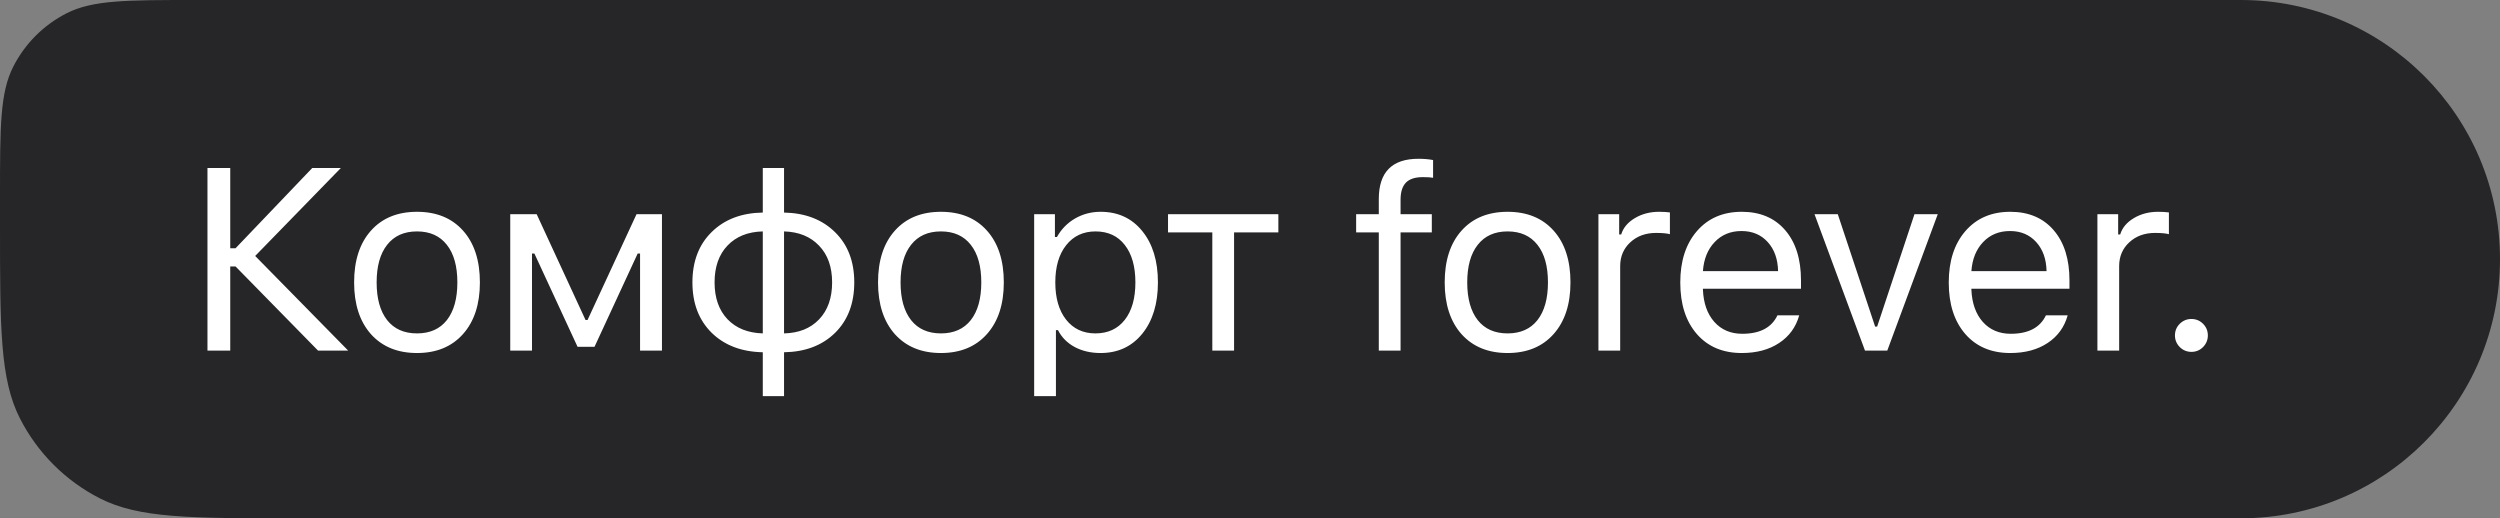
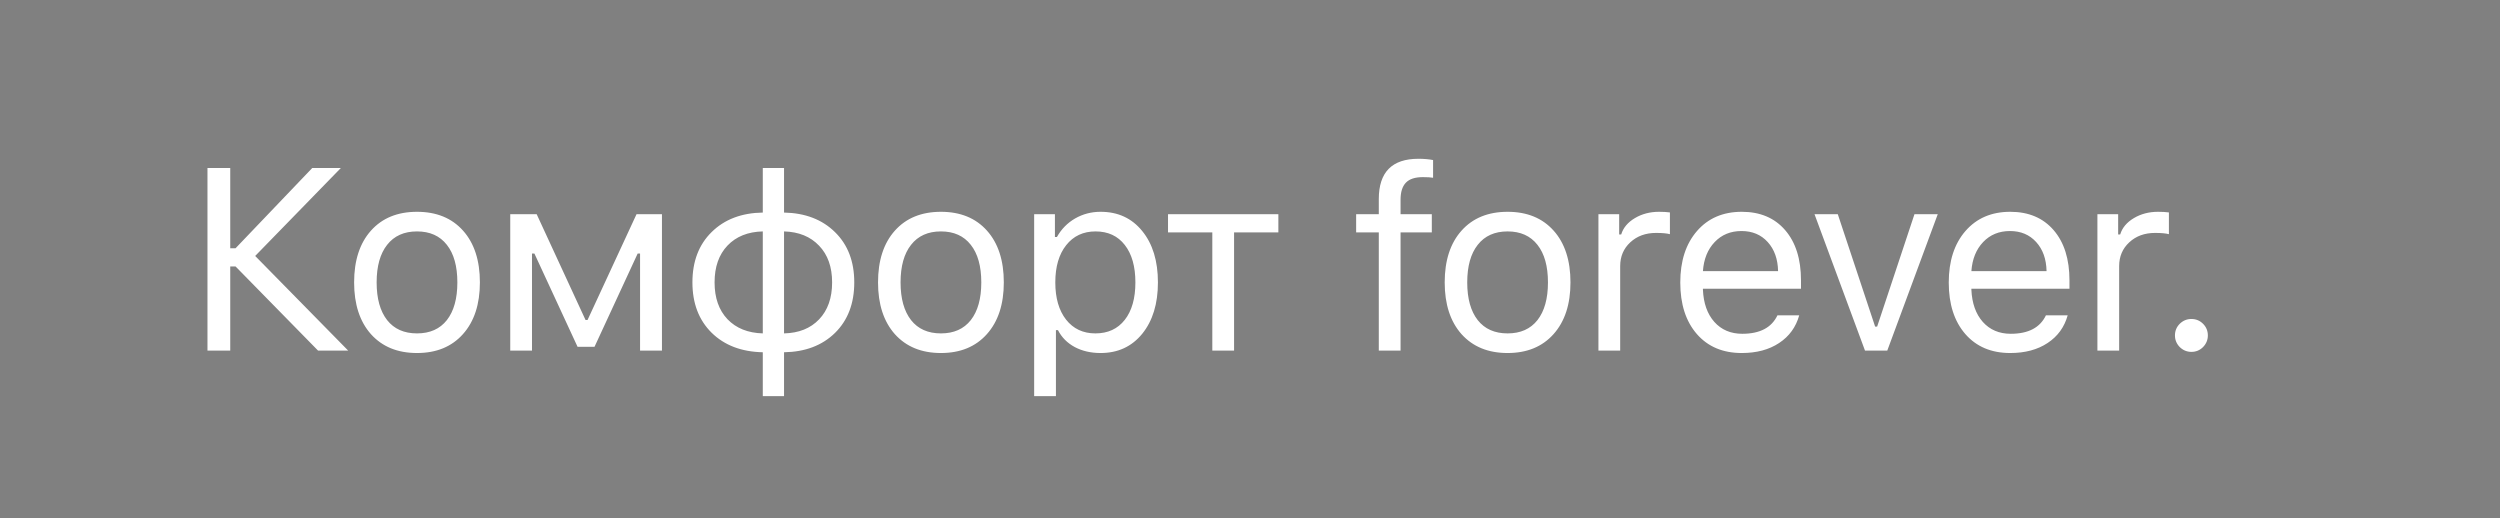
<svg xmlns="http://www.w3.org/2000/svg" width="164" height="34" viewBox="0 0 164 34" fill="none">
  <rect x="0" y="0" width="164" height="34" fill="#808080" stroke="none" />
-   <path d="M0 12.8C0 8.32 0 6.079 0.872 4.368C1.639 2.863 2.863 1.639 4.368 0.872C6.079 0 8.32 0 12.8 0H147C156.389 0 164 7.611 164 17C164 26.389 156.389 34 147 34H19.2C12.479 34 9.119 34 6.552 32.692C4.294 31.542 2.458 29.706 1.308 27.448C0 24.881 0 21.521 0 14.8V12.8Z" fill="#262628" />
  <path d="M15.104 16.285H15.453L20.483 11.022H22.359L16.74 16.791L22.841 23H20.865L15.453 17.48H15.104V23H13.61V11.022H15.104V16.285ZM30.368 21.921C29.632 22.745 28.628 23.158 27.355 23.158C26.082 23.158 25.075 22.745 24.334 21.921C23.598 21.091 23.23 19.959 23.23 18.526C23.23 17.087 23.598 15.955 24.334 15.131C25.07 14.306 26.077 13.894 27.355 13.894C28.634 13.894 29.641 14.306 30.377 15.131C31.113 15.955 31.481 17.087 31.481 18.526C31.481 19.959 31.11 21.091 30.368 21.921ZM25.396 21C25.855 21.581 26.509 21.871 27.355 21.871C28.202 21.871 28.855 21.581 29.314 21C29.773 20.413 30.003 19.588 30.003 18.526C30.003 17.463 29.773 16.642 29.314 16.061C28.855 15.474 28.202 15.181 27.355 15.181C26.509 15.181 25.855 15.474 25.396 16.061C24.937 16.642 24.707 17.463 24.707 18.526C24.707 19.588 24.937 20.413 25.396 21ZM34.899 23H33.472V14.052H35.206L38.411 20.991H38.543L41.756 14.052H43.424V23H41.988V16.633H41.831L39 22.751H37.888L35.057 16.633H34.899V23ZM50.039 21.871V15.181C49.065 15.203 48.293 15.513 47.723 16.11C47.158 16.703 46.876 17.508 46.876 18.526C46.876 19.539 47.158 20.344 47.723 20.941C48.293 21.534 49.065 21.843 50.039 21.871ZM54.587 18.526C54.587 17.513 54.303 16.711 53.733 16.119C53.168 15.521 52.402 15.208 51.433 15.181V21.871C52.402 21.849 53.168 21.542 53.733 20.95C54.303 20.352 54.587 19.544 54.587 18.526ZM50.039 23.108C48.644 23.08 47.526 22.654 46.685 21.83C45.844 21 45.423 19.898 45.423 18.526C45.423 17.148 45.844 16.047 46.685 15.222C47.526 14.392 48.644 13.966 50.039 13.944V11.022H51.433V13.944C52.822 13.972 53.937 14.4 54.778 15.23C55.62 16.055 56.04 17.154 56.04 18.526C56.04 19.904 55.62 21.008 54.778 21.838C53.937 22.662 52.822 23.086 51.433 23.108V25.988H50.039V23.108ZM64.738 21.921C64.002 22.745 62.998 23.158 61.725 23.158C60.452 23.158 59.445 22.745 58.703 21.921C57.967 21.091 57.599 19.959 57.599 18.526C57.599 17.087 57.967 15.955 58.703 15.131C59.44 14.306 60.447 13.894 61.725 13.894C63.003 13.894 64.01 14.306 64.746 15.131C65.482 15.955 65.85 17.087 65.85 18.526C65.85 19.959 65.48 21.091 64.738 21.921ZM59.766 21C60.225 21.581 60.878 21.871 61.725 21.871C62.572 21.871 63.225 21.581 63.684 21C64.143 20.413 64.373 19.588 64.373 18.526C64.373 17.463 64.143 16.642 63.684 16.061C63.225 15.474 62.572 15.181 61.725 15.181C60.878 15.181 60.225 15.474 59.766 16.061C59.307 16.642 59.077 17.463 59.077 18.526C59.077 19.588 59.307 20.413 59.766 21ZM72.199 13.894C73.339 13.894 74.249 14.315 74.93 15.156C75.616 15.997 75.96 17.12 75.96 18.526C75.96 19.926 75.616 21.049 74.93 21.896C74.244 22.737 73.334 23.158 72.199 23.158C71.563 23.158 70.998 23.028 70.506 22.768C70.013 22.502 69.645 22.131 69.402 21.655H69.269V25.988H67.841V14.052H69.203V15.546H69.335C69.623 15.031 70.019 14.627 70.522 14.334C71.032 14.041 71.591 13.894 72.199 13.894ZM71.859 21.871C72.678 21.871 73.32 21.575 73.785 20.983C74.249 20.391 74.482 19.572 74.482 18.526C74.482 17.48 74.249 16.661 73.785 16.069C73.325 15.477 72.686 15.181 71.867 15.181C71.059 15.181 70.417 15.482 69.941 16.085C69.466 16.683 69.228 17.497 69.228 18.526C69.228 19.55 69.463 20.363 69.933 20.966C70.409 21.57 71.051 21.871 71.859 21.871ZM83.861 14.052V15.247H80.955V23H79.528V15.247H76.622V14.052H83.861ZM90.449 23V15.247H88.963V14.052H90.449V13.056C90.449 11.296 91.315 10.416 93.047 10.416C93.407 10.416 93.728 10.444 94.01 10.499V11.661C93.866 11.633 93.642 11.62 93.338 11.62C92.828 11.62 92.458 11.741 92.225 11.985C91.993 12.228 91.877 12.599 91.877 13.097V14.052H93.927V15.247H91.877V23H90.449ZM101.911 21.921C101.175 22.745 100.171 23.158 98.898 23.158C97.625 23.158 96.618 22.745 95.876 21.921C95.14 21.091 94.772 19.959 94.772 18.526C94.772 17.087 95.14 15.955 95.876 15.131C96.612 14.306 97.62 13.894 98.898 13.894C100.176 13.894 101.183 14.306 101.919 15.131C102.655 15.955 103.023 17.087 103.023 18.526C103.023 19.959 102.653 21.091 101.911 21.921ZM96.939 21C97.398 21.581 98.051 21.871 98.898 21.871C99.745 21.871 100.398 21.581 100.857 21C101.316 20.413 101.546 19.588 101.546 18.526C101.546 17.463 101.316 16.642 100.857 16.061C100.398 15.474 99.745 15.181 98.898 15.181C98.051 15.181 97.398 15.474 96.939 16.061C96.48 16.642 96.25 17.463 96.25 18.526C96.25 19.588 96.48 20.413 96.939 21ZM104.857 23V14.052H106.218V15.38H106.351C106.483 14.943 106.782 14.586 107.247 14.309C107.712 14.032 108.24 13.894 108.833 13.894C109.104 13.894 109.342 13.908 109.546 13.935V15.363C109.353 15.308 109.048 15.28 108.633 15.28C107.953 15.28 107.391 15.485 106.948 15.895C106.506 16.304 106.284 16.824 106.284 17.455V23H104.857ZM114.243 15.156C113.53 15.156 112.943 15.396 112.484 15.878C112.024 16.359 111.767 16.996 111.712 17.787H116.642C116.626 16.996 116.399 16.359 115.962 15.878C115.525 15.396 114.952 15.156 114.243 15.156ZM116.601 20.684H118.029C117.813 21.459 117.373 22.065 116.709 22.502C116.05 22.939 115.234 23.158 114.26 23.158C113.02 23.158 112.038 22.743 111.313 21.913C110.588 21.077 110.226 19.951 110.226 18.534C110.226 17.123 110.591 15.997 111.322 15.156C112.052 14.315 113.032 13.894 114.26 13.894C115.466 13.894 116.415 14.295 117.107 15.098C117.799 15.9 118.145 16.998 118.145 18.393V18.941H111.712V19.007C111.75 19.893 111.999 20.596 112.459 21.116C112.924 21.636 113.535 21.896 114.293 21.896C115.45 21.896 116.219 21.492 116.601 20.684ZM127.117 14.052L123.805 23H122.344L119.032 14.052H120.559L123.008 21.423H123.141L125.589 14.052H127.117ZM131.855 15.156C131.141 15.156 130.555 15.396 130.095 15.878C129.636 16.359 129.379 16.996 129.323 17.787H134.254C134.238 16.996 134.011 16.359 133.573 15.878C133.136 15.396 132.564 15.156 131.855 15.156ZM134.213 20.684H135.64C135.425 21.459 134.985 22.065 134.321 22.502C133.662 22.939 132.846 23.158 131.872 23.158C130.632 23.158 129.65 22.743 128.925 21.913C128.2 21.077 127.838 19.951 127.838 18.534C127.838 17.123 128.203 15.997 128.933 15.156C129.664 14.315 130.643 13.894 131.872 13.894C133.078 13.894 134.027 14.295 134.719 15.098C135.411 15.9 135.757 16.998 135.757 18.393V18.941H129.323V19.007C129.362 19.893 129.611 20.596 130.071 21.116C130.535 21.636 131.147 21.896 131.905 21.896C133.062 21.896 133.831 21.492 134.213 20.684ZM137.59 23V14.052H138.951V15.38H139.084C139.217 14.943 139.516 14.586 139.98 14.309C140.445 14.032 140.974 13.894 141.566 13.894C141.837 13.894 142.075 13.908 142.28 13.935V15.363C142.086 15.308 141.782 15.28 141.367 15.28C140.686 15.28 140.124 15.485 139.682 15.895C139.239 16.304 139.017 16.824 139.017 17.455V23H137.59ZM143.756 23.083C143.463 23.083 143.208 22.978 142.992 22.768C142.782 22.552 142.677 22.297 142.677 22.004C142.677 21.705 142.782 21.451 142.992 21.24C143.208 21.03 143.463 20.925 143.756 20.925C144.055 20.925 144.309 21.03 144.52 21.24C144.73 21.451 144.835 21.705 144.835 22.004C144.835 22.297 144.73 22.552 144.52 22.768C144.309 22.978 144.055 23.083 143.756 23.083Z" fill="white" />
</svg>